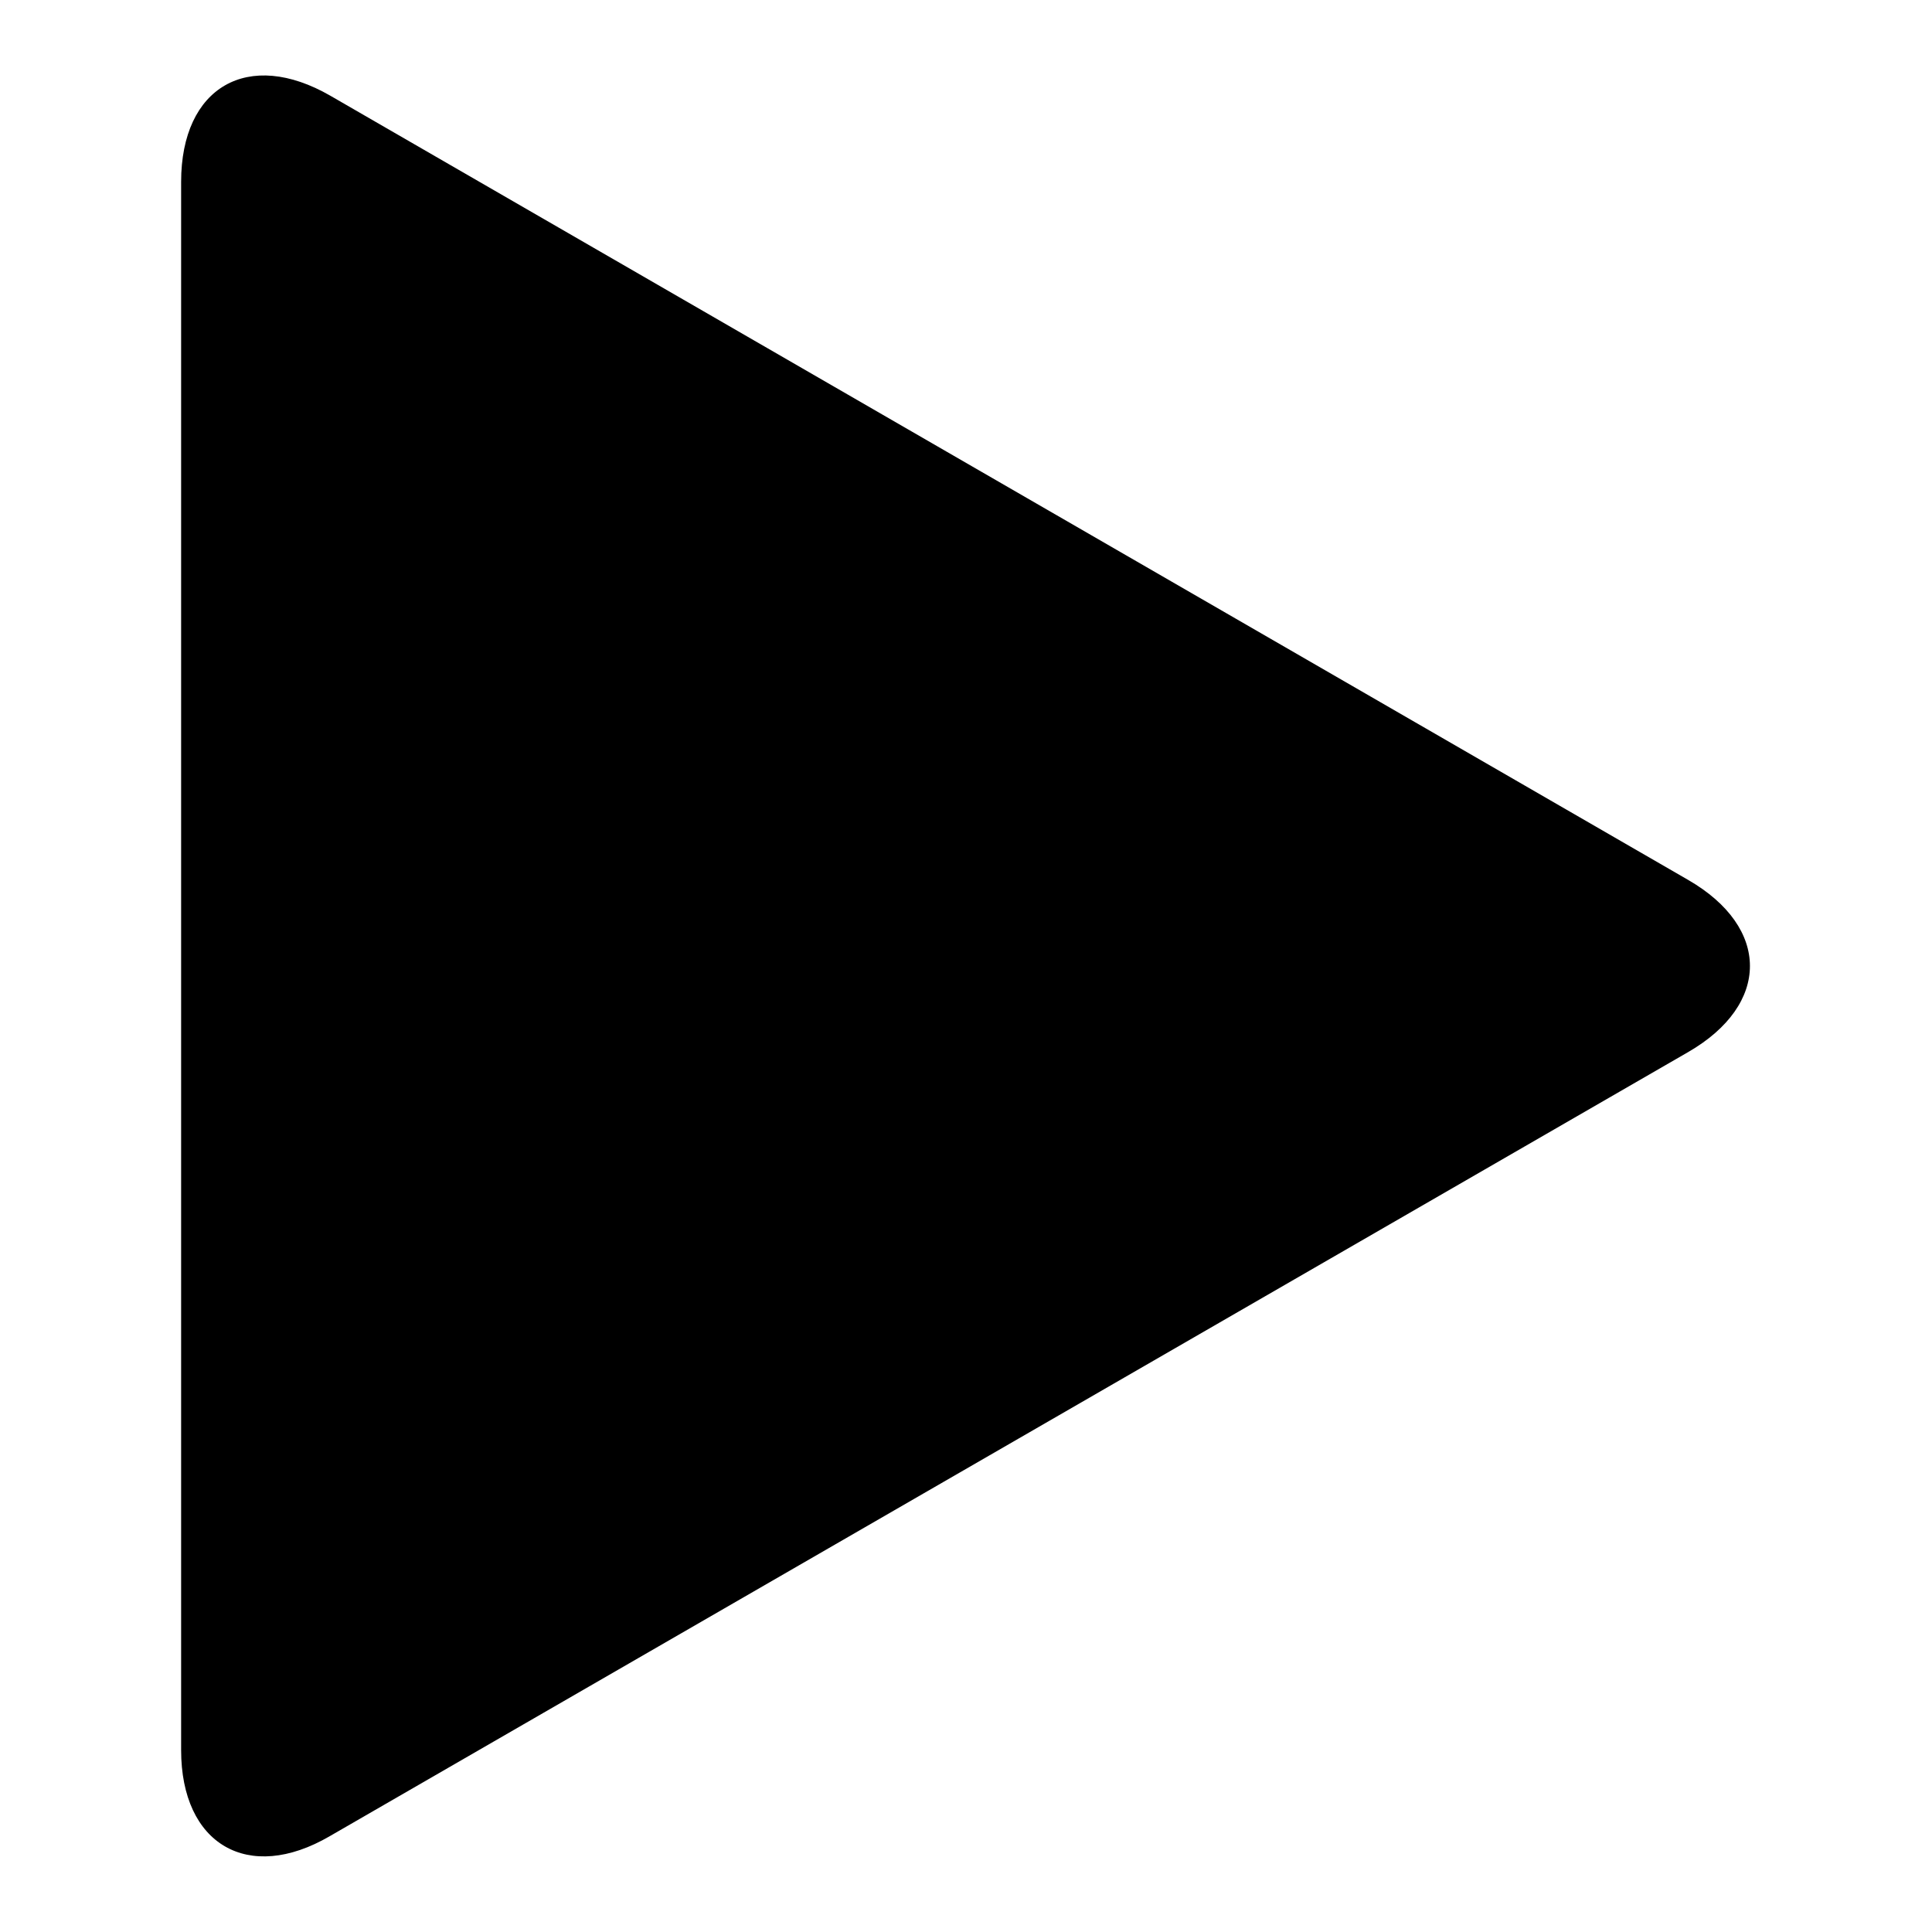
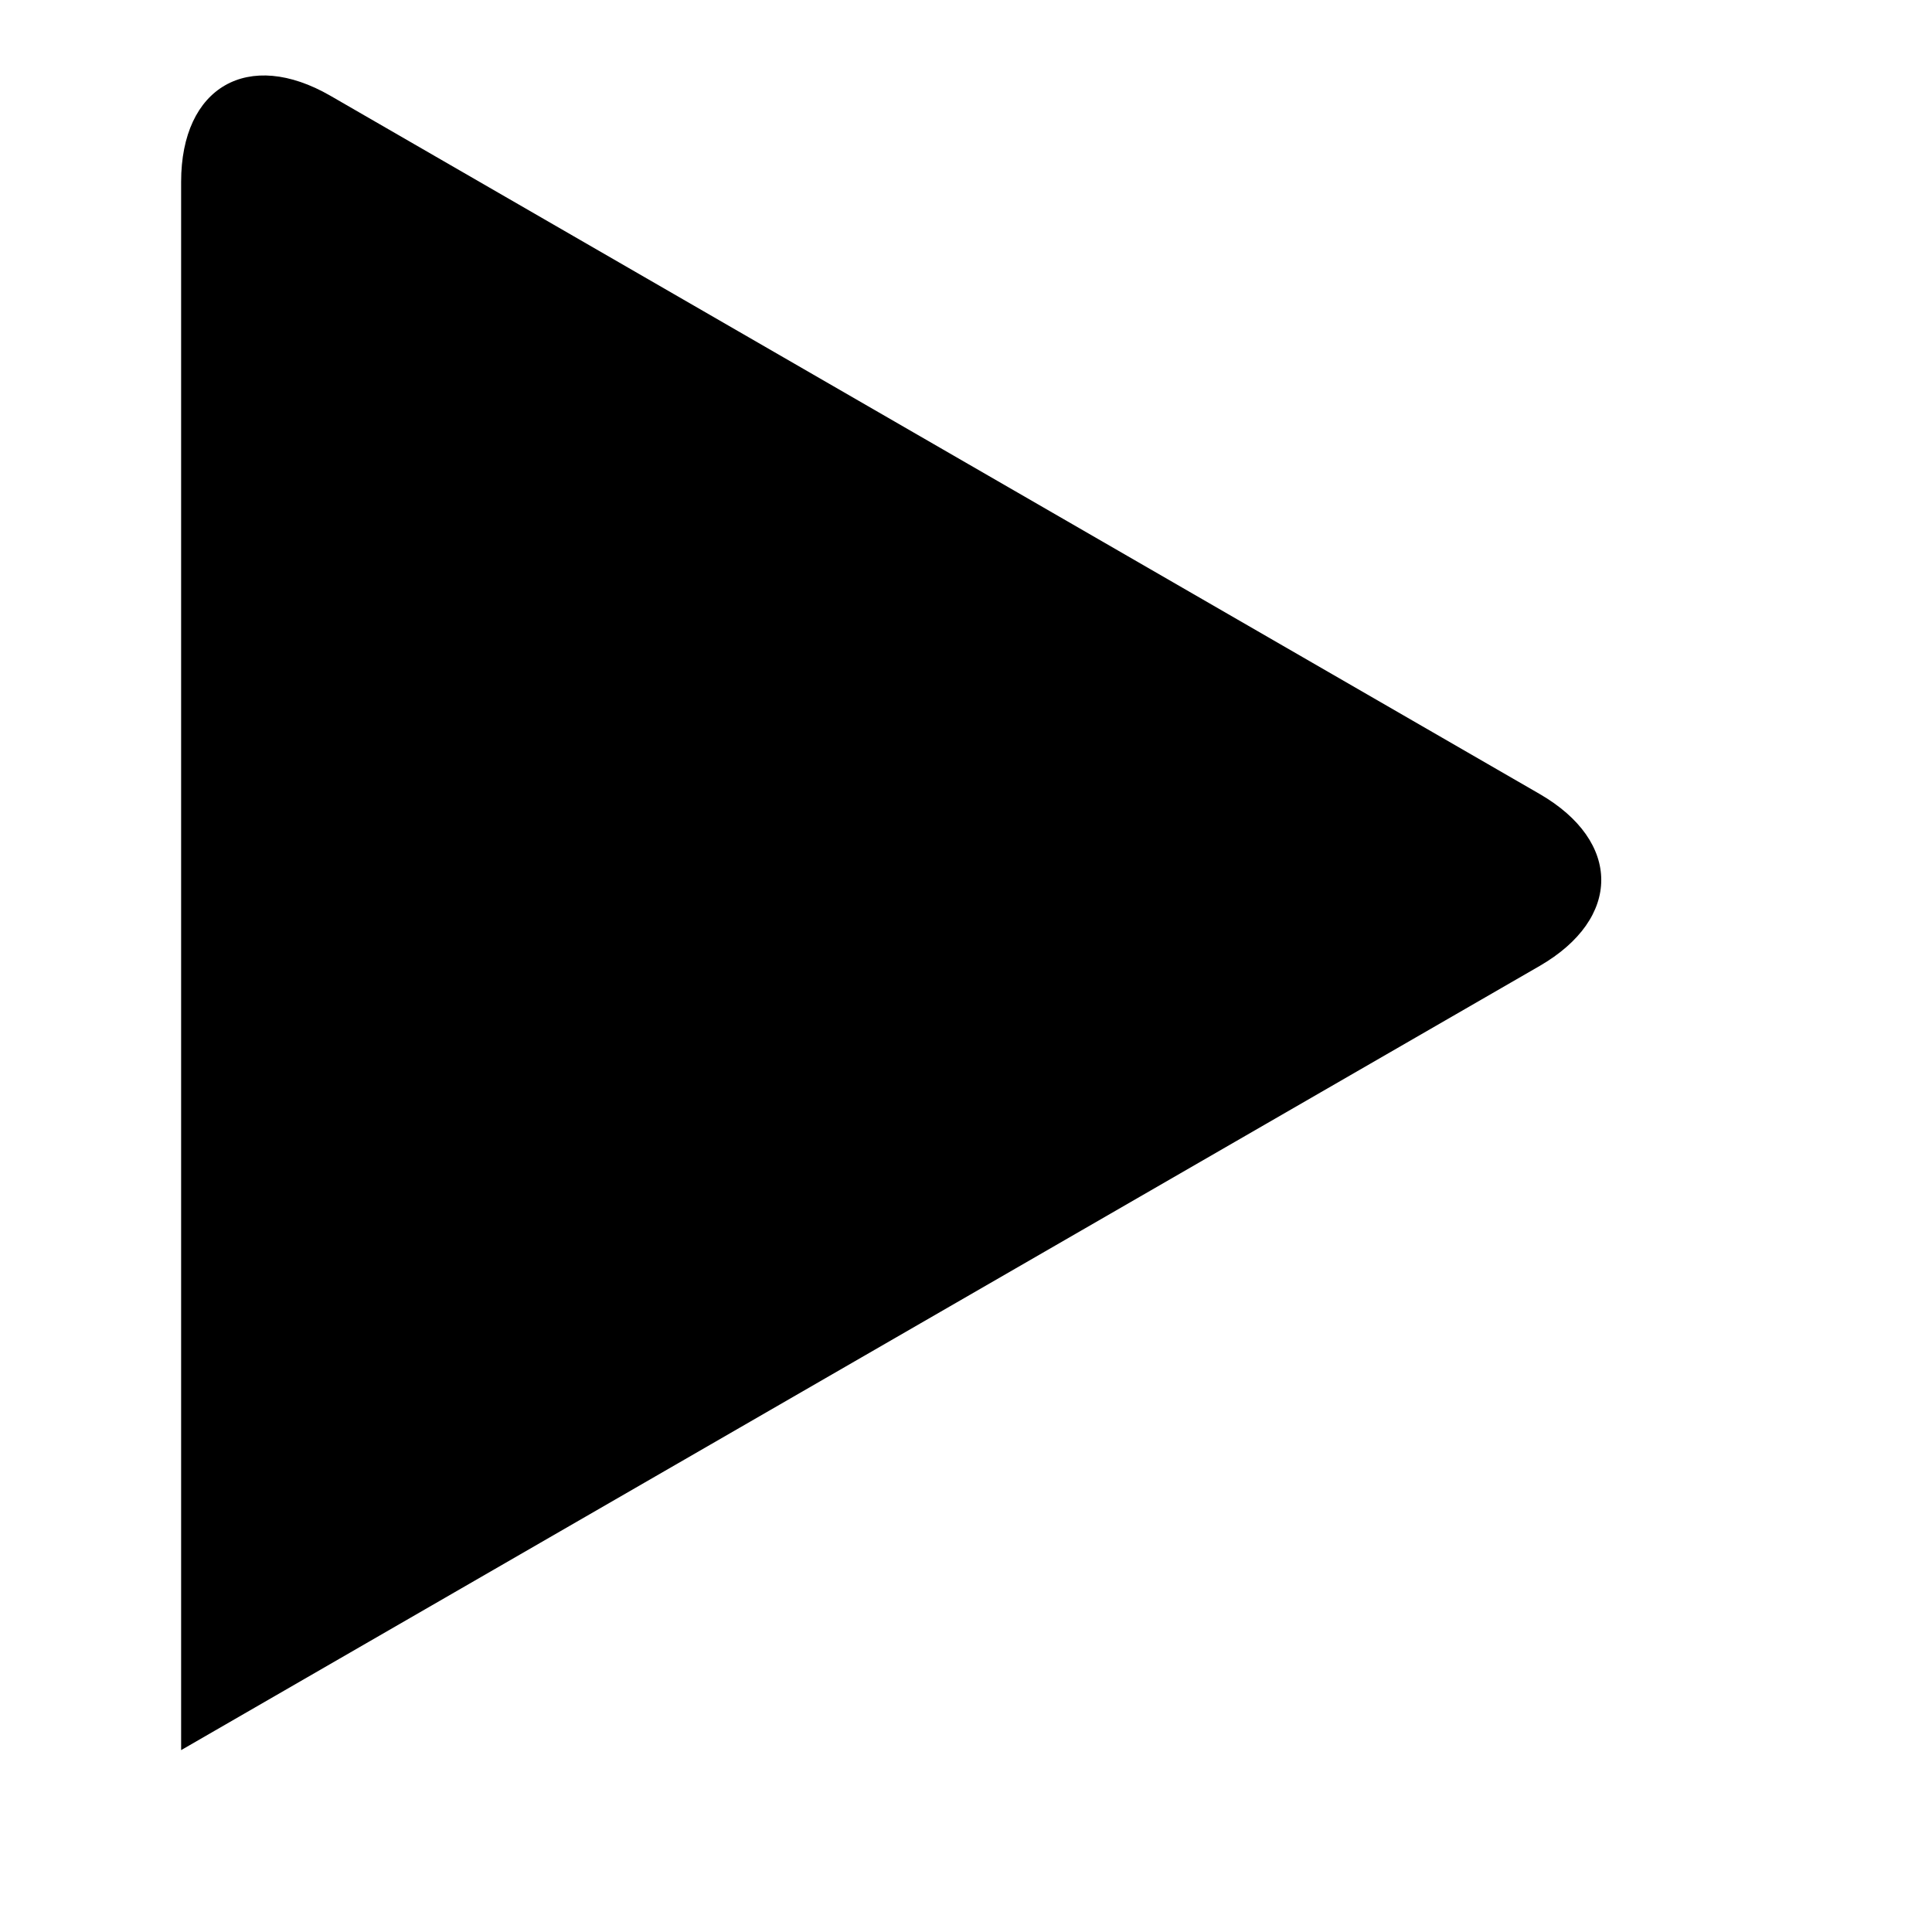
<svg xmlns="http://www.w3.org/2000/svg" version="1.1" x="0px" y="0px" viewBox="0 0 256 256" enable-background="new 0 0 256 256" xml:space="preserve">
  <g>
    <g>
-       <path fill="#000000" d="M24,231.9c0,12.5,8.9,17.7,19.7,11.4l180-103.9c10.9-6.3,10.9-16.5,0-22.8L43.8,12.7C32.9,6.4,24,11.5,24,24.1V231.9z" />
+       <path fill="#000000" d="M24,231.9l180-103.9c10.9-6.3,10.9-16.5,0-22.8L43.8,12.7C32.9,6.4,24,11.5,24,24.1V231.9z" />
    </g>
  </g>
</svg>